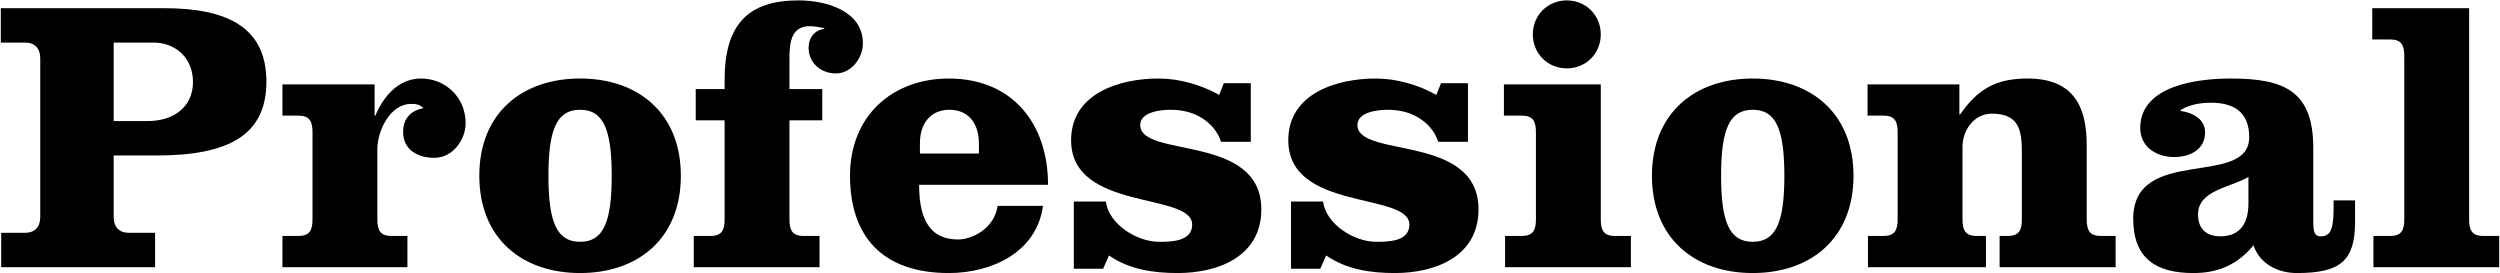
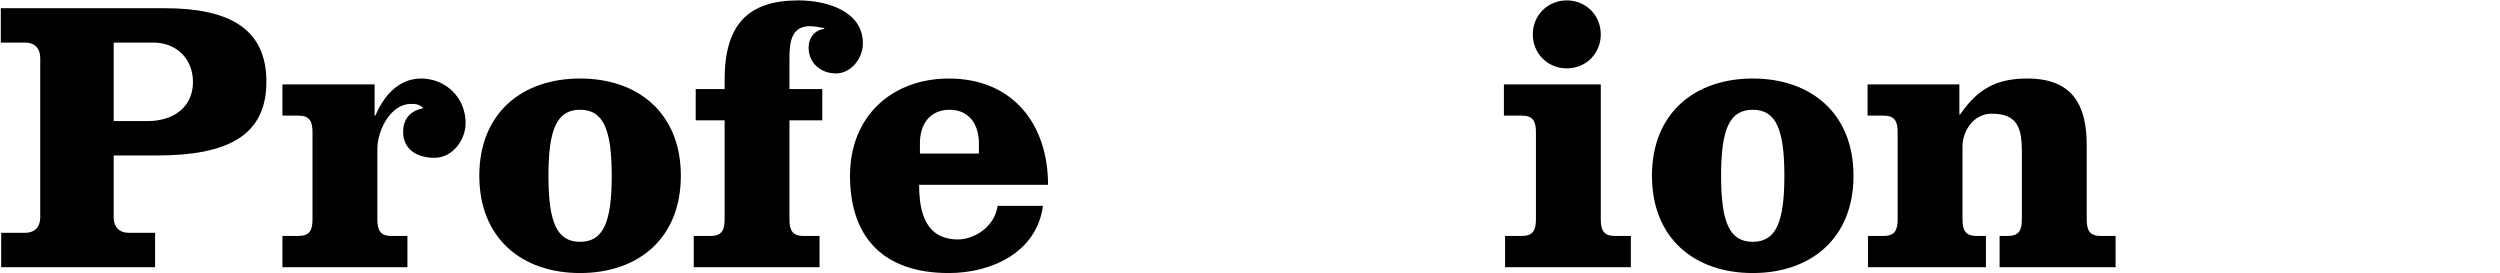
<svg xmlns="http://www.w3.org/2000/svg" version="1.1" id="レイヤー_1" x="0px" y="0px" viewBox="0 0 384 42" style="enable-background:new 0 0 384 42;" xml:space="preserve">
  <g>
    <path d="M6.181,8.94c0-1.5-0.84-2.4-2.34-2.4h-3.72v-5.28h25.139c9.839,0,15.659,3.06,15.659,11.28S35.1,23.88,24.061,23.88h-6.6   v9.48c0,1.5,0.84,2.4,2.34,2.4h4.02v5.28H0.182v-5.28h3.66c1.5,0,2.34-0.9,2.34-2.4V8.94z M17.461,18.6h5.16   c4.2,0,7.02-2.28,7.02-6s-2.7-6.06-6.06-6.06h-6.12V18.6z" />
    <path d="M43.381,12.96H57.54v4.8h0.12c1.2-2.88,3.479-5.7,7.02-5.7c3.72,0,6.84,2.88,6.84,6.84c0,2.58-1.98,5.34-4.8,5.34   c-2.52,0-4.8-1.2-4.8-3.96c0-2.04,1.14-3.3,3.12-3.66c-0.601-0.6-1.14-0.66-1.92-0.66c-3.12,0-5.16,4.02-5.16,6.96v10.74   c0,1.68,0.42,2.58,2.16,2.58h2.46v4.8H43.381v-4.8h2.46c1.74,0,2.16-0.9,2.16-2.58V20.34c0-1.68-0.42-2.58-2.16-2.58h-2.46V12.96z" />
    <path d="M104.579,27c0,9.6-6.54,14.939-15.479,14.939c-8.94,0-15.479-5.34-15.479-14.939S80.16,12.06,89.1,12.06   C98.04,12.06,104.579,17.4,104.579,27z M84.24,27c0,7.08,1.26,10.14,4.86,10.14c3.6,0,4.86-3.06,4.86-10.14S92.7,16.86,89.1,16.86   C85.5,16.86,84.24,19.92,84.24,27z" />
    <path d="M111.301,13.68v-1.44c0-8.52,3.66-12.18,11.339-12.18c4.2,0,9.9,1.56,9.9,6.6c0,2.28-1.8,4.62-4.14,4.62   c-2.279,0-4.199-1.56-4.199-3.96c0-1.56,0.96-2.7,2.399-2.88v-0.12c-0.72-0.12-1.439-0.3-2.22-0.3c-2.82,0-3.12,2.46-3.12,4.92   v4.74h5.04v4.8h-5.04v15.179c0,1.68,0.42,2.58,2.16,2.58h2.46v4.8h-19.319v-4.8h2.58c1.74,0,2.16-0.9,2.16-2.58V18.48h-4.44v-4.8   H111.301z" />
    <path d="M141.18,28.38c0,4.2,0.96,8.4,6,8.4c2.1,0,5.52-1.62,6.06-5.16h6.959c-0.96,7.2-7.979,10.32-14.459,10.32   c-10.259,0-15.179-5.7-15.179-14.939c0-9.3,6.6-14.939,15.179-14.939c9.78,0,15.239,6.96,15.239,16.319H141.18z M150.36,23.58   v-1.56c0-3.06-1.62-5.16-4.5-5.16c-2.94,0-4.56,2.1-4.56,5.16v1.56H150.36z" />
-     <path d="M169.86,30.96c0.48,3.54,4.8,6.18,8.16,6.18c1.74,0,5.1,0,5.1-2.64c0-5.04-18.599-1.98-18.599-12.959   c0-7.2,7.44-9.48,13.439-9.48c3.18,0,6.54,0.96,9.299,2.52l0.72-1.8h4.14v9h-4.56c-0.6-1.74-1.68-2.88-3.06-3.72s-3-1.2-4.74-1.2   c-1.38,0-4.62,0.3-4.62,2.34c0,5.16,18.599,1.26,18.599,12.959c0,7.26-6.66,9.78-12.839,9.78c-3.72,0-7.439-0.54-10.56-2.7   l-0.9,2.04h-4.5V30.96H169.86z" />
-     <path d="M203.22,30.96c0.48,3.54,4.8,6.18,8.16,6.18c1.74,0,5.1,0,5.1-2.64c0-5.04-18.6-1.98-18.6-12.959   c0-7.2,7.44-9.48,13.439-9.48c3.18,0,6.54,0.96,9.3,2.52l0.72-1.8h4.14v9h-4.56c-0.6-1.74-1.68-2.88-3.06-3.72s-3-1.2-4.74-1.2   c-1.38,0-4.62,0.3-4.62,2.34c0,5.16,18.599,1.26,18.599,12.959c0,7.26-6.66,9.78-12.839,9.78c-3.72,0-7.44-0.54-10.56-2.7   l-0.9,2.04h-4.5V30.96H203.22z" />
    <path d="M245.88,33.659c0,1.68,0.42,2.58,2.16,2.58h2.46v4.8H231.18v-4.8h2.58c1.74,0,2.16-0.9,2.16-2.58V20.34   c0-1.68-0.42-2.58-2.16-2.58H231v-4.8h14.879V33.659z M245.88,5.281c0,2.94-2.28,5.22-5.22,5.22s-5.22-2.28-5.22-5.22   s2.28-5.22,5.22-5.22S245.88,2.341,245.88,5.281z" />
    <path d="M284.698,27c0,9.6-6.54,14.939-15.479,14.939S253.74,36.599,253.74,27s6.54-14.939,15.479-14.939S284.698,17.4,284.698,27z    M264.36,27c0,7.08,1.26,10.14,4.859,10.14c3.6,0,4.86-3.06,4.86-10.14s-1.26-10.14-4.86-10.14   C265.619,16.86,264.36,19.92,264.36,27z" />
    <path d="M300.959,12.96v4.62h0.12c2.64-3.84,5.459-5.52,10.319-5.52c6.84,0,9.12,3.96,9.12,10.2v11.4c0,1.68,0.42,2.58,2.16,2.58   h2.28v4.8h-17.819v-4.8h1.26c1.74,0,2.16-0.9,2.16-2.58V23.34c0-3.48-0.54-5.88-4.62-5.88c-2.76,0-4.5,2.58-4.5,5.1v11.1   c0,1.68,0.42,2.58,2.16,2.58h1.44v4.8h-18.12v-4.8h2.4c1.74,0,2.16-0.9,2.16-2.58V20.34c0-1.68-0.42-2.58-2.16-2.58h-2.46v-4.8   H300.959z" />
-     <path d="M361.738,30.78v3.3c0,6-2.279,7.86-8.939,7.86c-2.88,0-5.7-1.38-6.66-4.26c-2.46,2.94-5.34,4.26-9.24,4.26   c-5.7,0-9.239-2.22-9.239-8.34c0-11.34,17.819-4.68,17.819-12.539c0-3.96-2.52-5.28-5.82-5.28c-1.62,0-3.3,0.24-4.739,1.14v0.12   c1.8,0.24,3.779,1.2,3.779,3.3c0,2.64-2.34,3.78-4.739,3.78c-2.82,0-5.22-1.62-5.22-4.44c0-6.66,9.06-7.62,13.919-7.62   c8.22,0,12.66,1.92,12.66,10.68v11.16c0,1.74,0.18,2.4,1.14,2.4c1.32,0,1.979-0.78,1.979-4.14v-1.38H361.738z M345.359,27.18   c-2.88,1.68-7.74,2.04-7.74,5.76c0,2.46,1.56,3.36,3.42,3.36c3.419,0,4.32-2.52,4.32-5.04V27.18z" />
-     <path d="M379.258,33.659c0,1.68,0.42,2.58,2.16,2.58h2.46v4.8h-19.319v-4.8h2.58c1.74,0,2.16-0.9,2.16-2.58V8.641   c0-1.68-0.42-2.58-2.16-2.58h-2.76v-4.8h14.879V33.659z" />
  </g>
</svg>